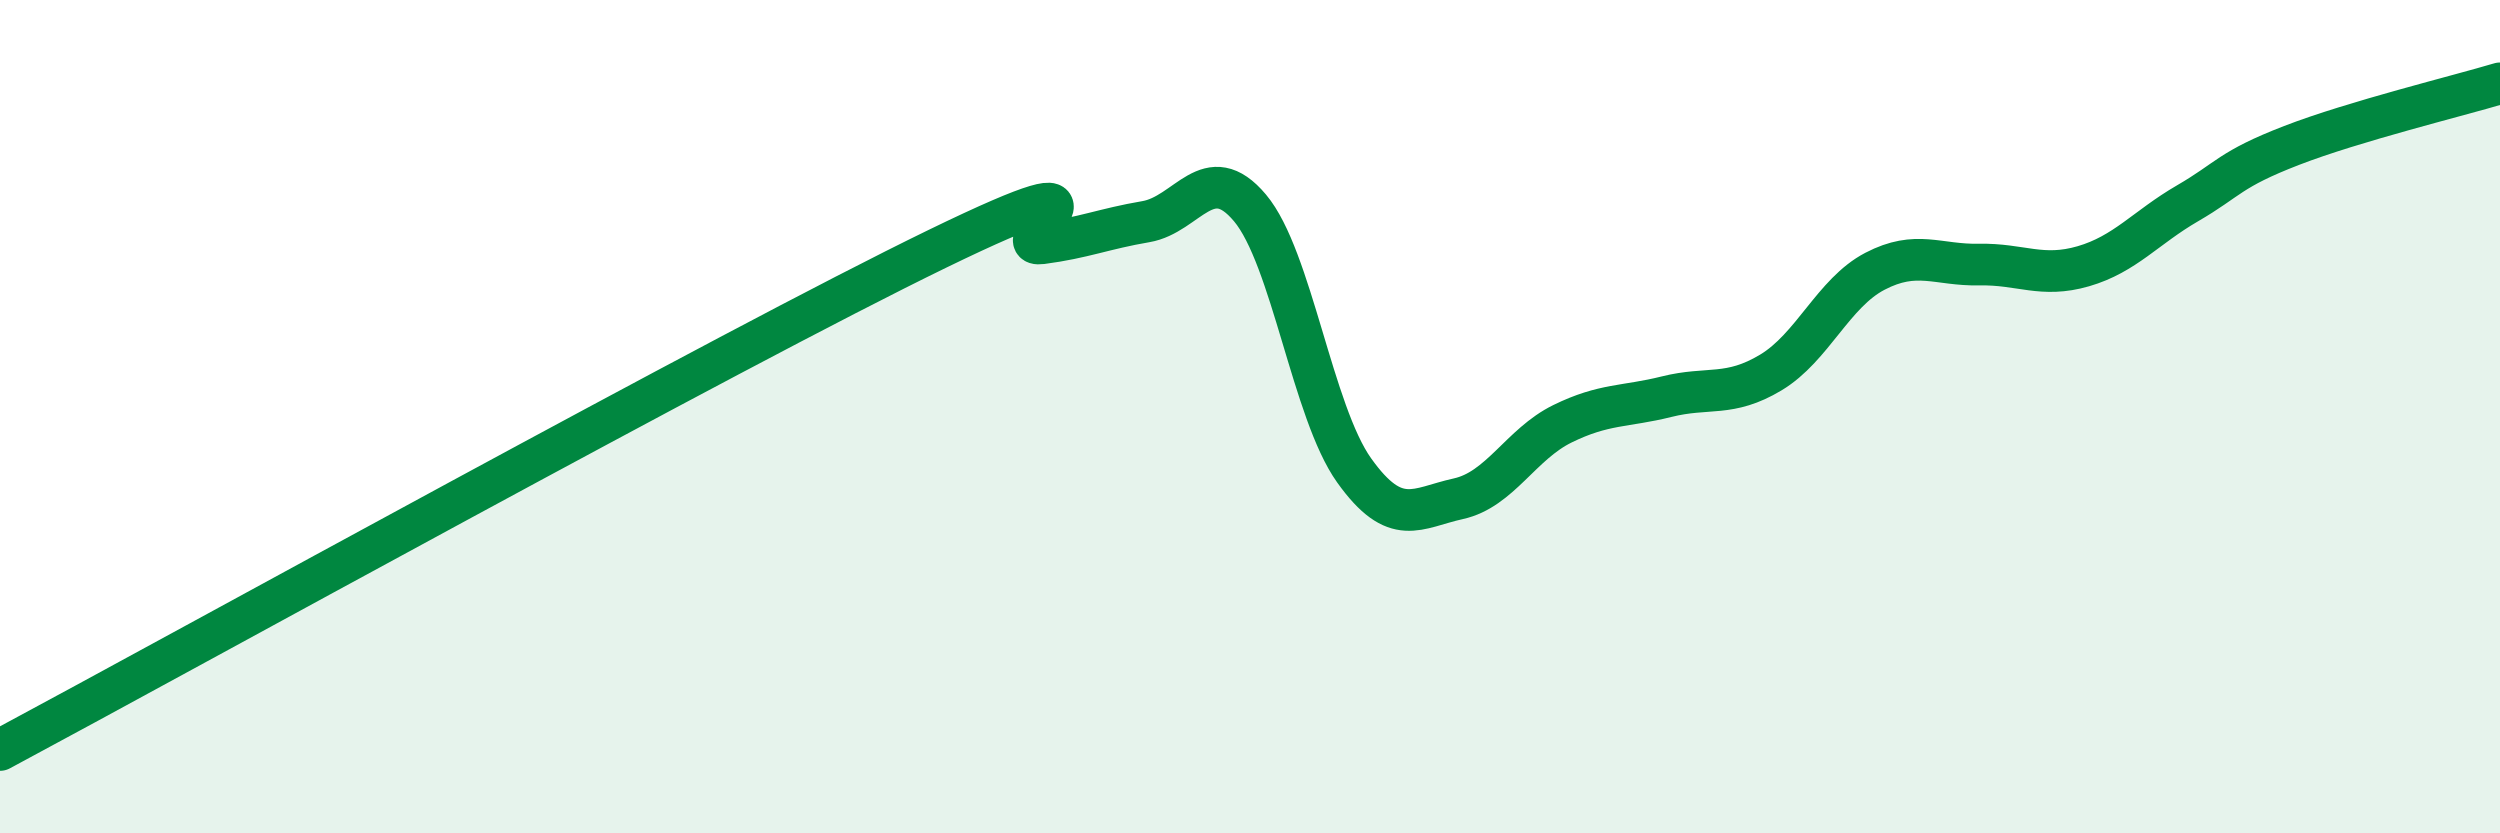
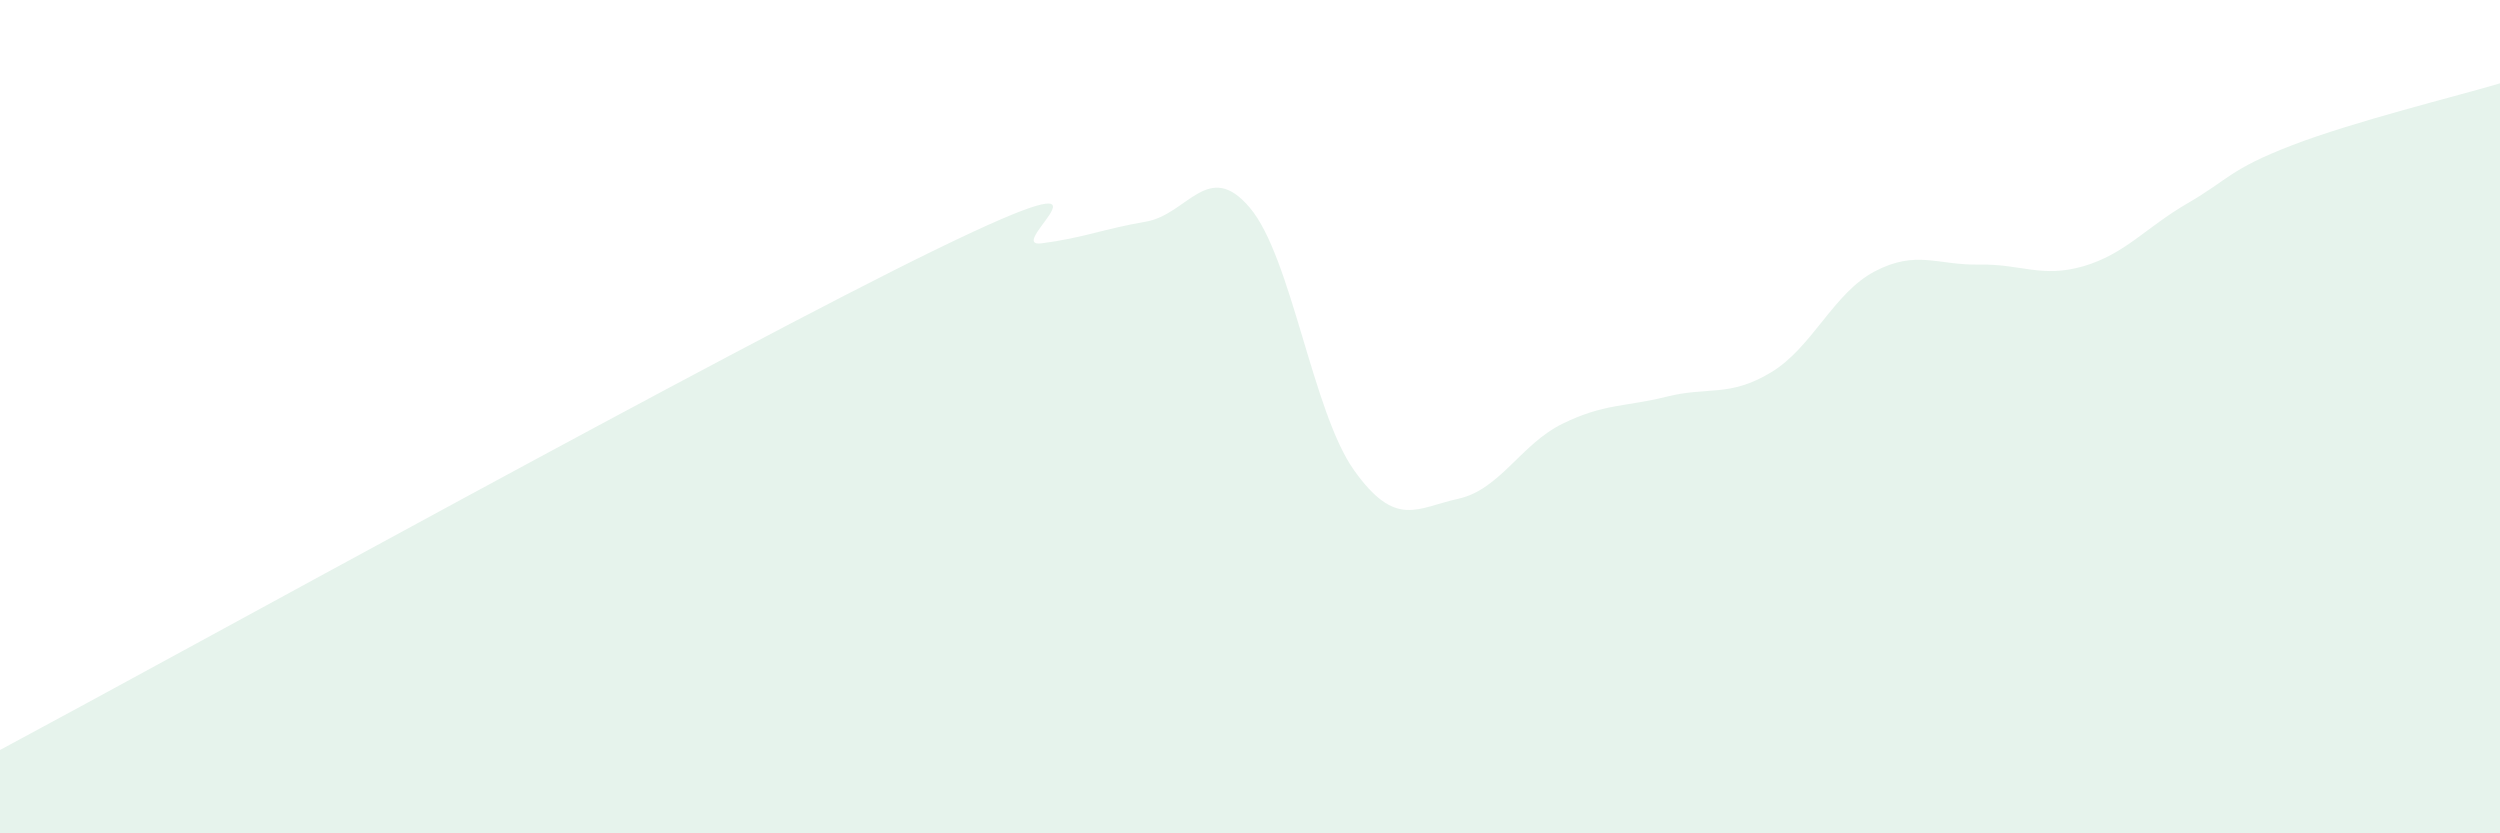
<svg xmlns="http://www.w3.org/2000/svg" width="60" height="20" viewBox="0 0 60 20">
  <path d="M 0,18 C 4.5,15.59 17.5,8.4 22.5,5.97 C 27.5,3.54 24,5.97 25,5.84 C 26,5.71 26.5,5.49 27.5,5.32 C 28.5,5.15 29,3.8 30,4.99 C 31,6.18 31.5,9.89 32.5,11.29 C 33.5,12.69 34,12.19 35,11.97 C 36,11.75 36.5,10.66 37.5,10.17 C 38.5,9.68 39,9.77 40,9.52 C 41,9.27 41.5,9.54 42.5,8.94 C 43.5,8.34 44,7.03 45,6.51 C 46,5.99 46.5,6.37 47.5,6.35 C 48.5,6.33 49,6.68 50,6.39 C 51,6.1 51.5,5.46 52.5,4.88 C 53.5,4.3 53.5,4.07 55,3.49 C 56.5,2.91 59,2.3 60,2L60 20L0 20Z" fill="#008740" opacity="0.1" stroke-linecap="round" stroke-linejoin="round" />
-   <path d="M 0,18 C 4.5,15.59 17.5,8.4 22.5,5.97 C 27.5,3.54 24,5.97 25,5.84 C 26,5.71 26.5,5.49 27.5,5.32 C 28.5,5.15 29,3.8 30,4.99 C 31,6.18 31.5,9.89 32.5,11.29 C 33.5,12.69 34,12.19 35,11.97 C 36,11.75 36.5,10.66 37.5,10.17 C 38.5,9.68 39,9.77 40,9.52 C 41,9.27 41.5,9.54 42.5,8.94 C 43.5,8.34 44,7.03 45,6.51 C 46,5.99 46.5,6.37 47.5,6.35 C 48.5,6.33 49,6.68 50,6.39 C 51,6.1 51.5,5.46 52.5,4.88 C 53.5,4.3 53.5,4.07 55,3.49 C 56.5,2.91 59,2.3 60,2" stroke="#008740" stroke-width="1" fill="none" stroke-linecap="round" stroke-linejoin="round" />
</svg>